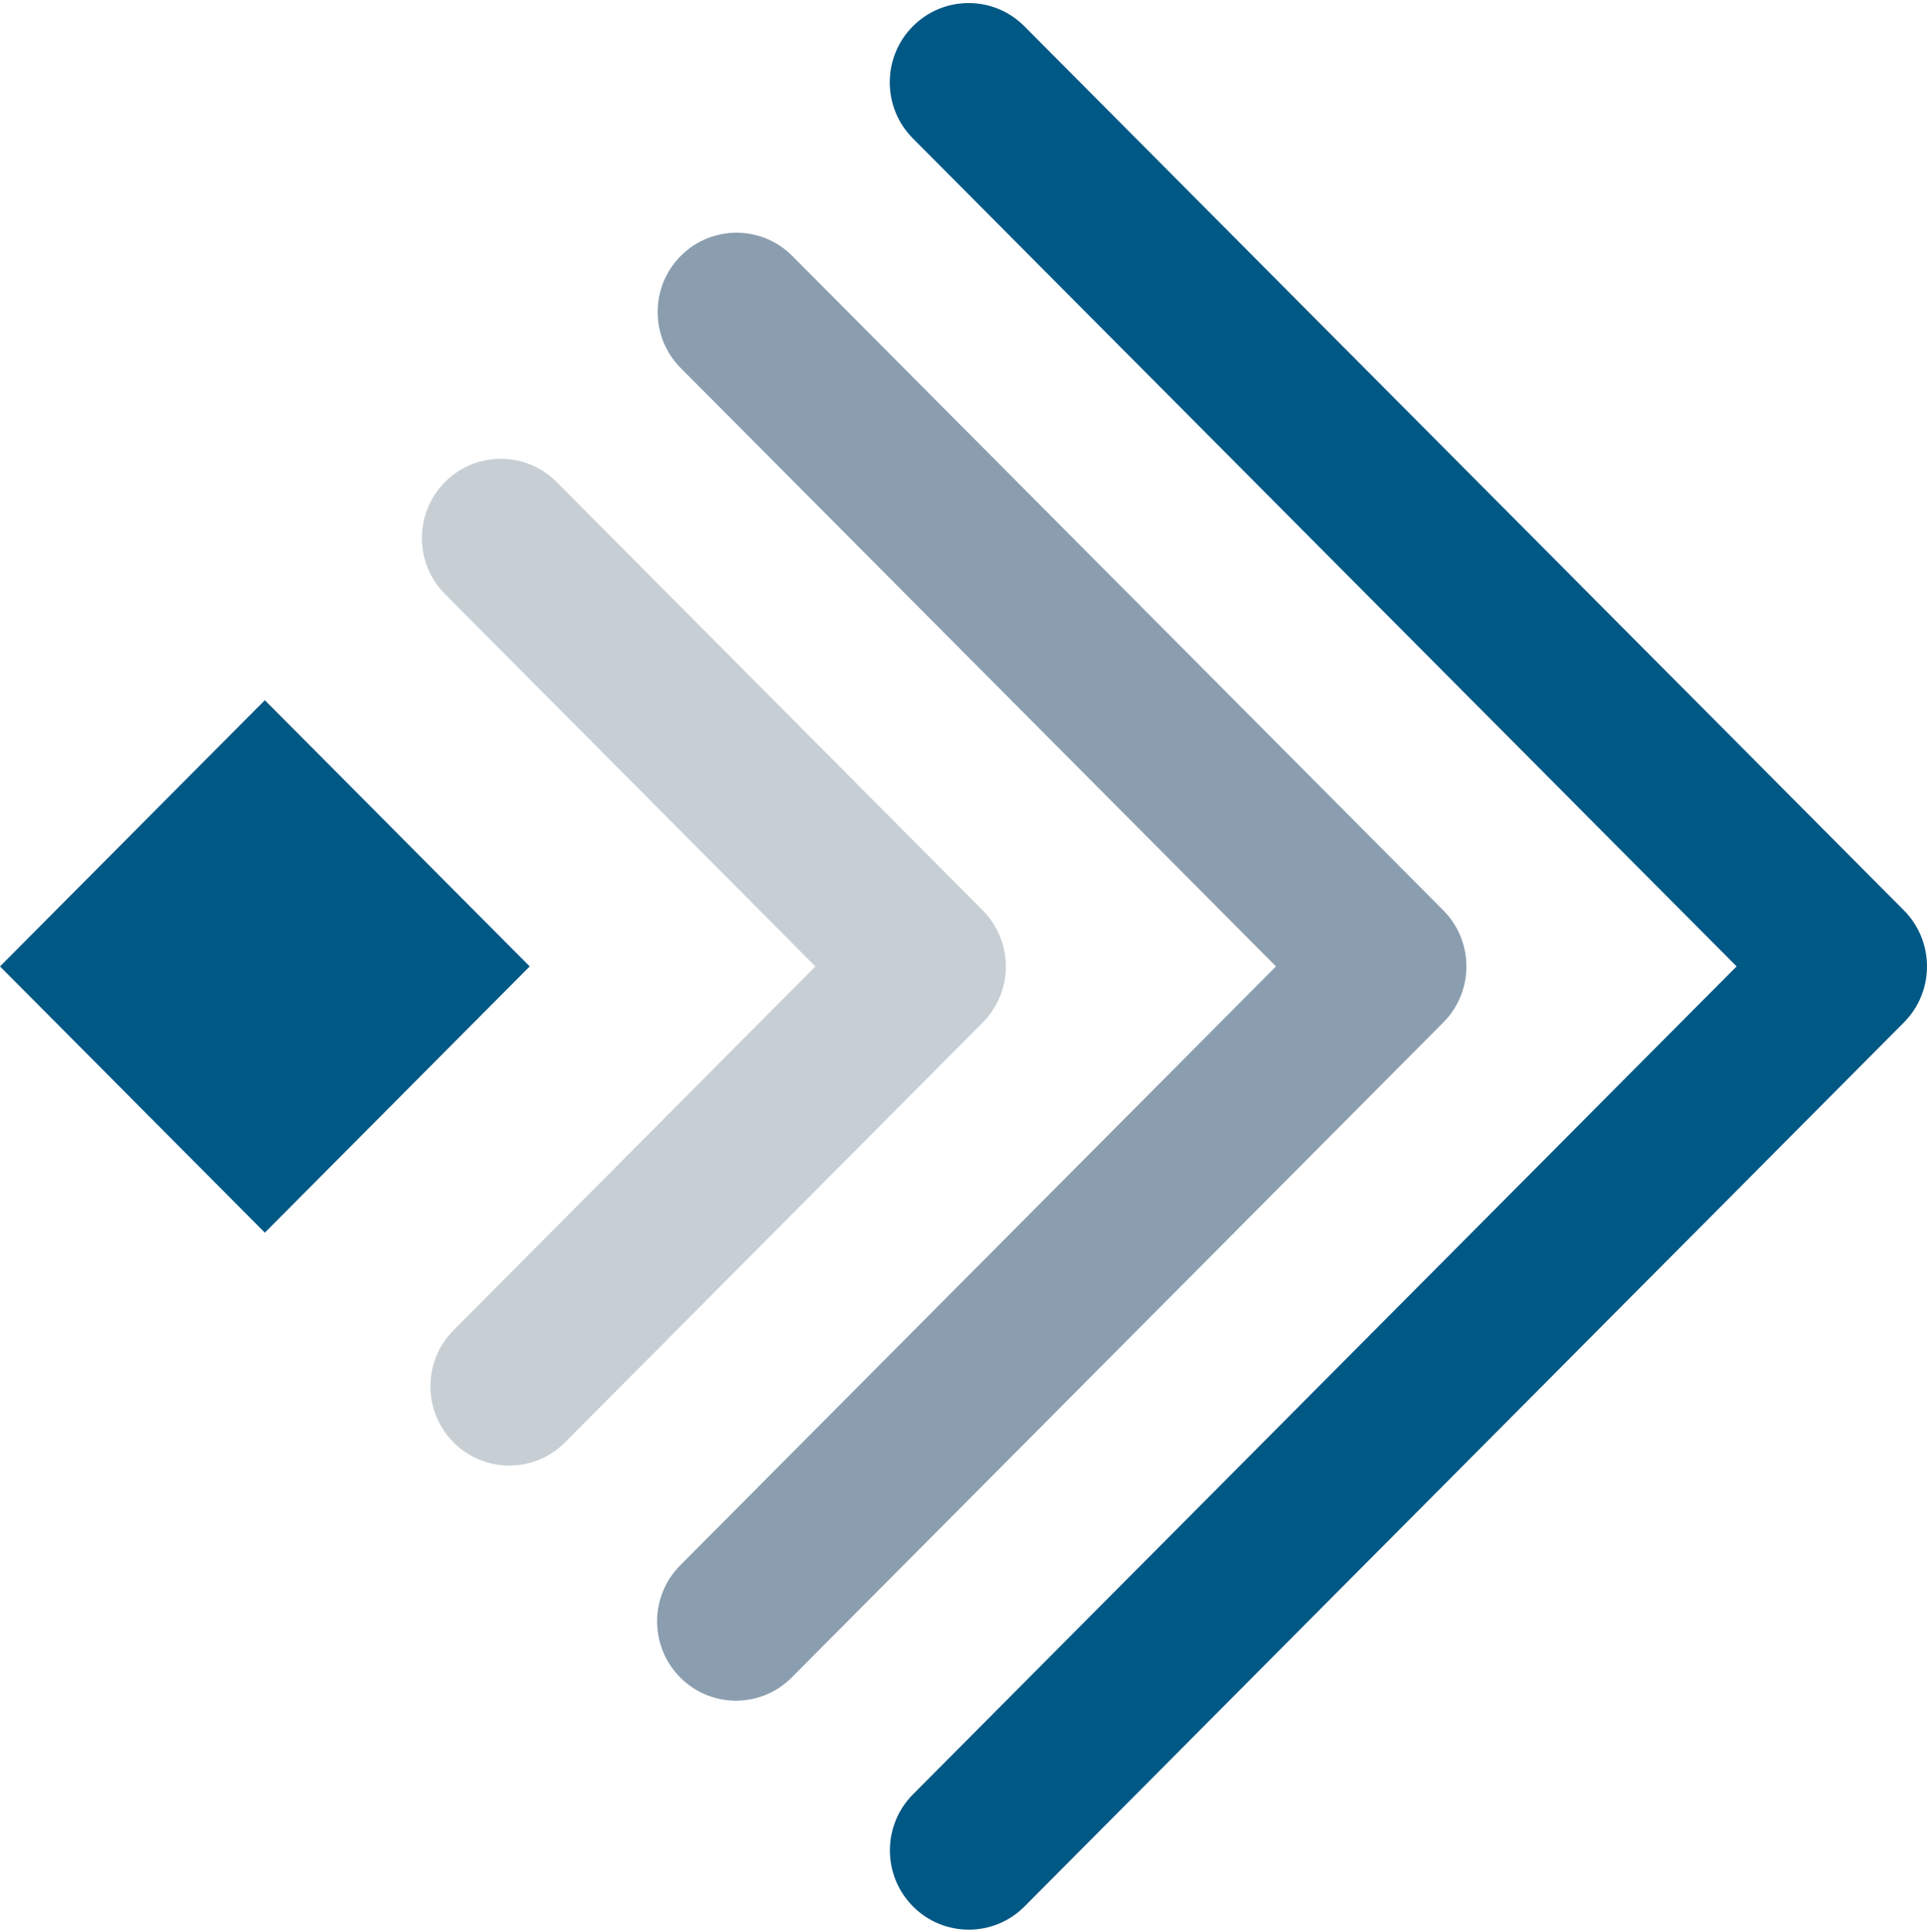
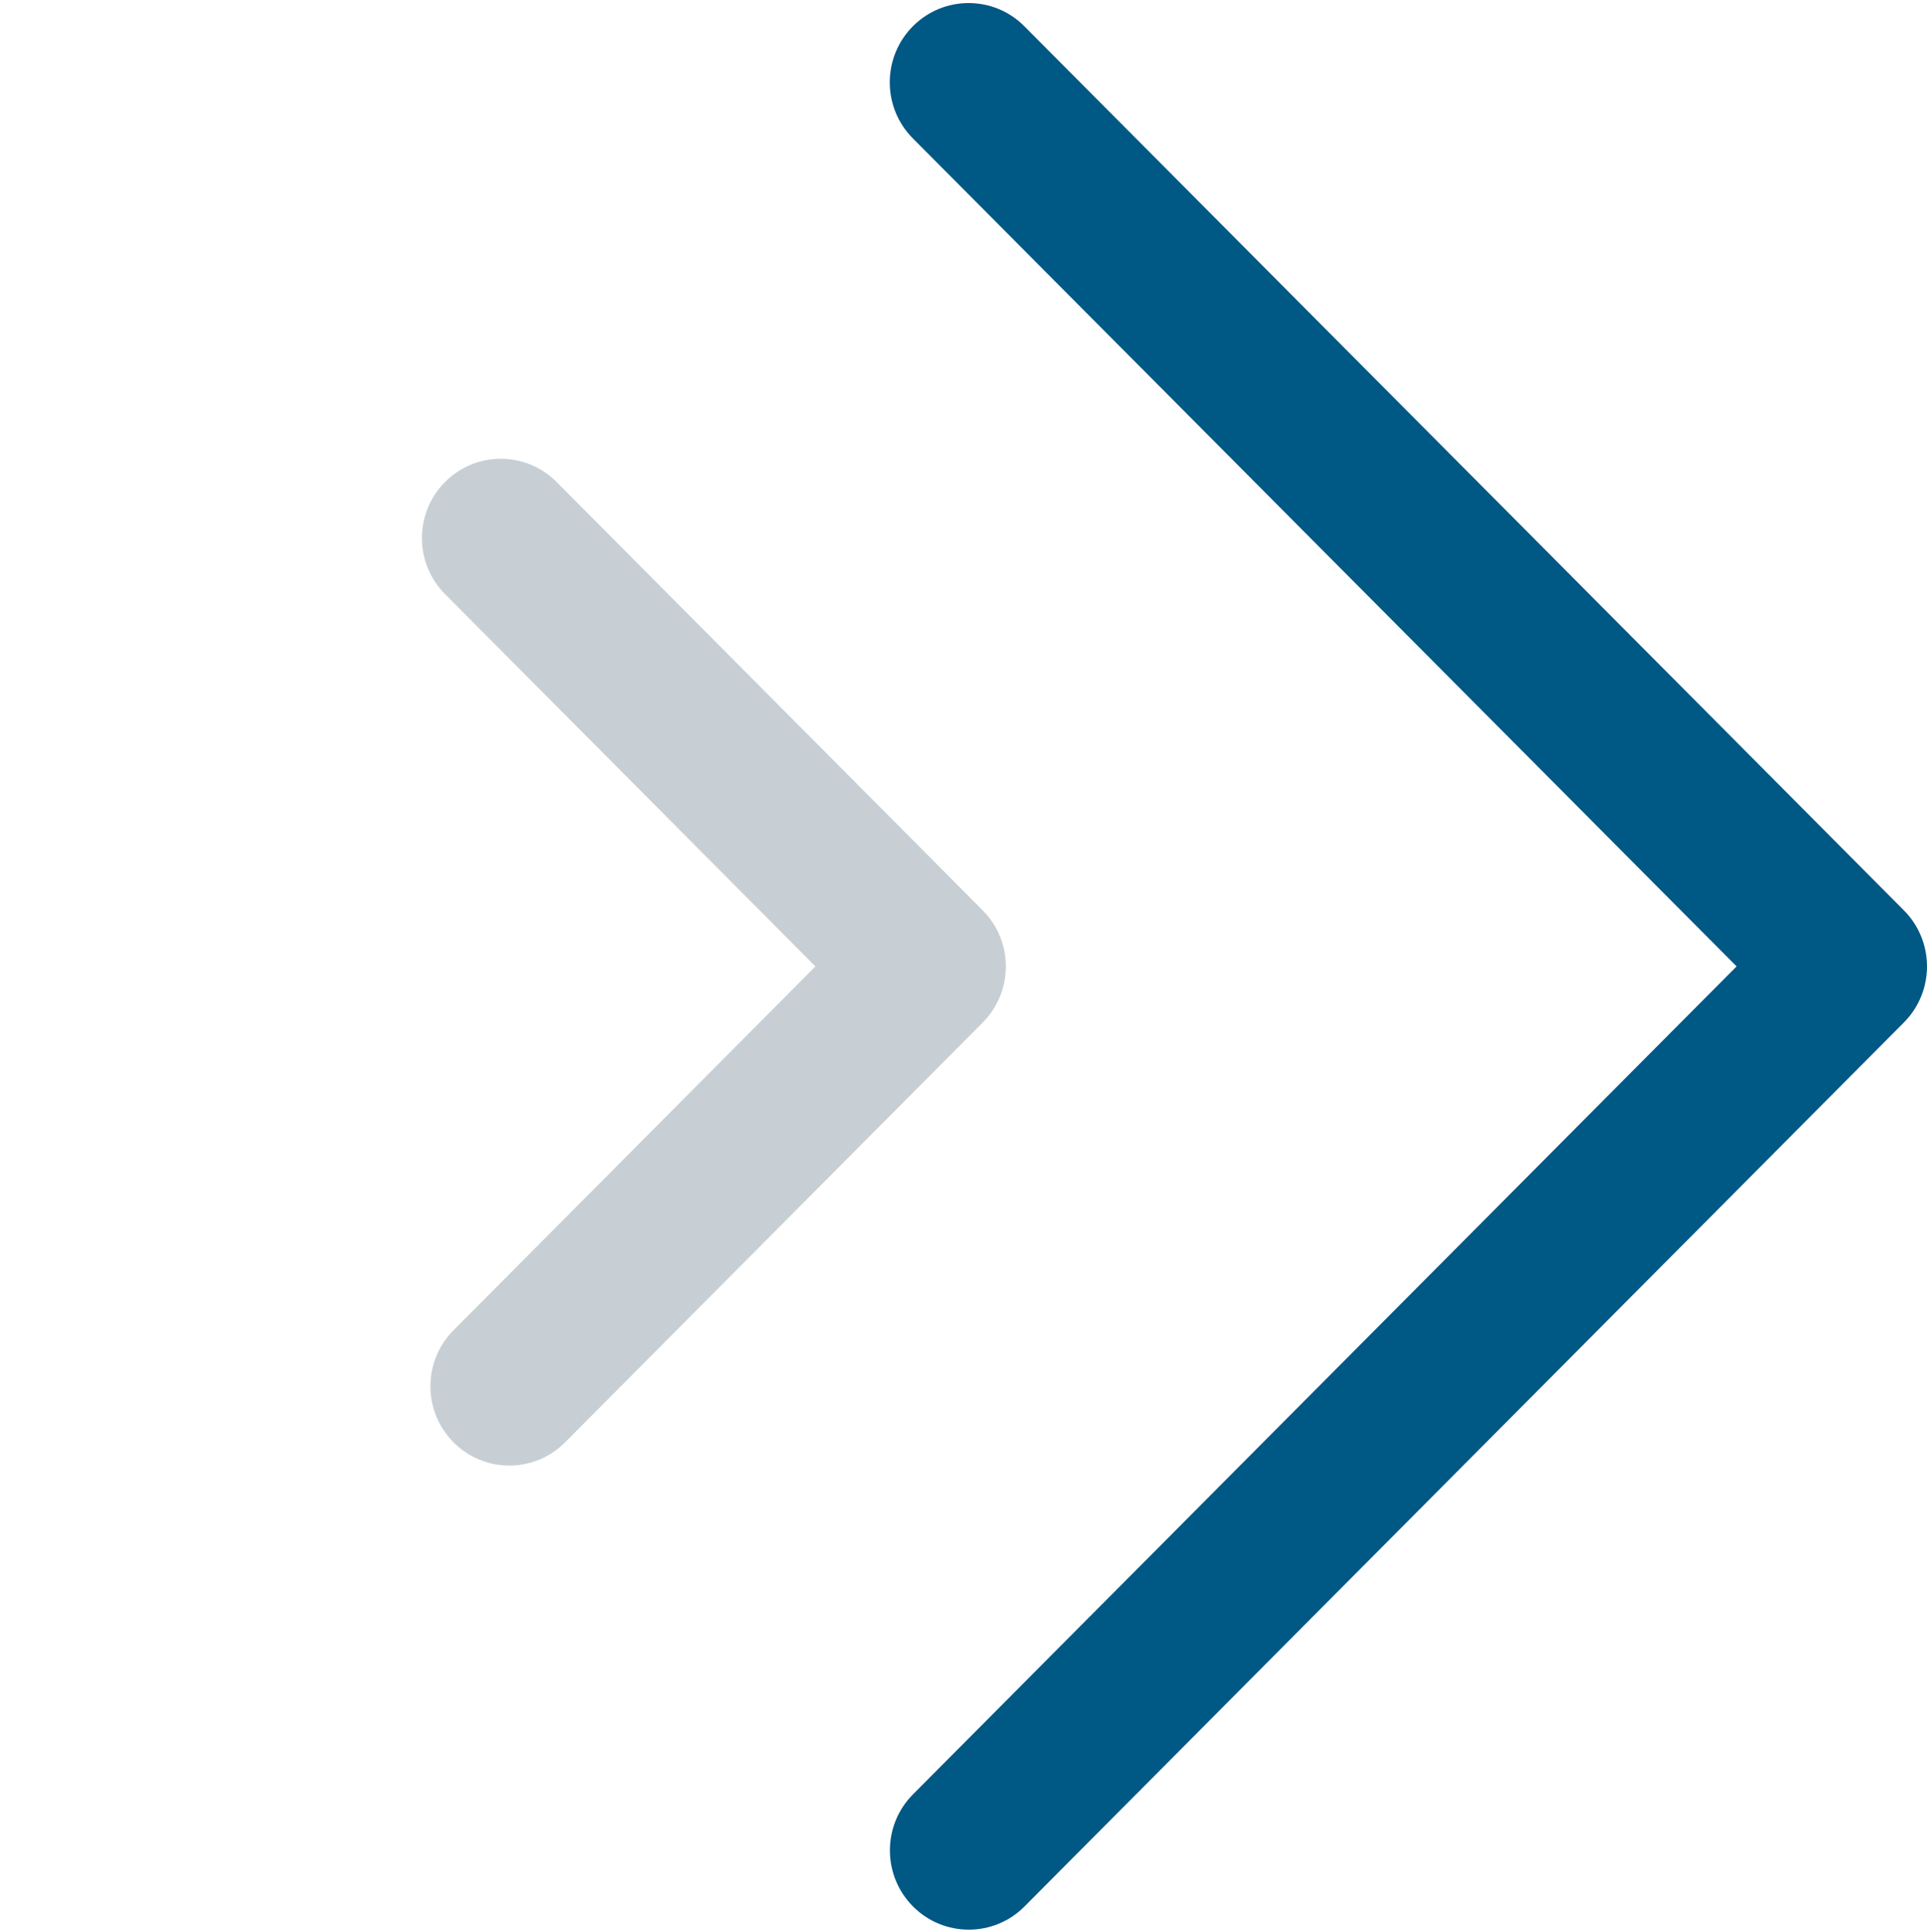
<svg xmlns="http://www.w3.org/2000/svg" width="336" height="337" viewBox="0 0 336 337" fill="none">
-   <path fill-rule="evenodd" clip-rule="evenodd" d="M0 168.545L46.179 214.974L92.361 168.545L46.179 122.115L0 168.545Z" fill="#005885" />
  <path fill-rule="evenodd" clip-rule="evenodd" d="M88.805 255.595C85.287 255.595 81.764 254.245 79.082 251.546C73.71 246.145 73.71 237.39 79.082 231.991L142.18 168.546L77.599 103.615C72.228 98.214 72.228 89.459 77.599 84.06C82.966 78.662 91.679 78.662 97.046 84.06L171.355 158.77C173.935 161.364 175.384 164.879 175.384 168.546C175.384 172.216 173.935 175.73 171.355 178.327L98.528 251.546C95.847 254.245 92.323 255.595 88.805 255.595Z" fill="#C7CFD4" />
-   <path fill-rule="evenodd" clip-rule="evenodd" d="M128.328 296.597C124.81 296.597 121.286 295.248 118.605 292.549C113.233 287.148 113.233 278.392 118.605 272.994L222.488 168.542L118.698 64.189C113.326 58.791 113.326 50.036 118.698 44.635C124.065 39.236 132.778 39.236 138.145 44.635L251.663 158.763C254.243 161.357 255.692 164.875 255.692 168.542C255.692 172.209 254.243 175.727 251.663 178.318L138.051 292.549C135.369 295.248 131.846 296.597 128.328 296.597Z" fill="#8A9EAF" />
  <path fill-rule="evenodd" clip-rule="evenodd" d="M168.918 336.533C165.4 336.533 161.876 335.184 159.195 332.485C153.823 327.084 153.823 318.328 159.195 312.93L302.798 168.541L159.17 24.137C153.798 18.736 153.798 9.98 159.17 4.582C164.536 -0.816 173.25 -0.816 178.616 4.582L331.971 158.763C334.553 161.357 336 164.874 336 168.541C336 172.209 334.553 175.726 331.971 178.32L178.641 332.485C175.959 335.184 172.436 336.533 168.918 336.533Z" fill="#005885" />
</svg>